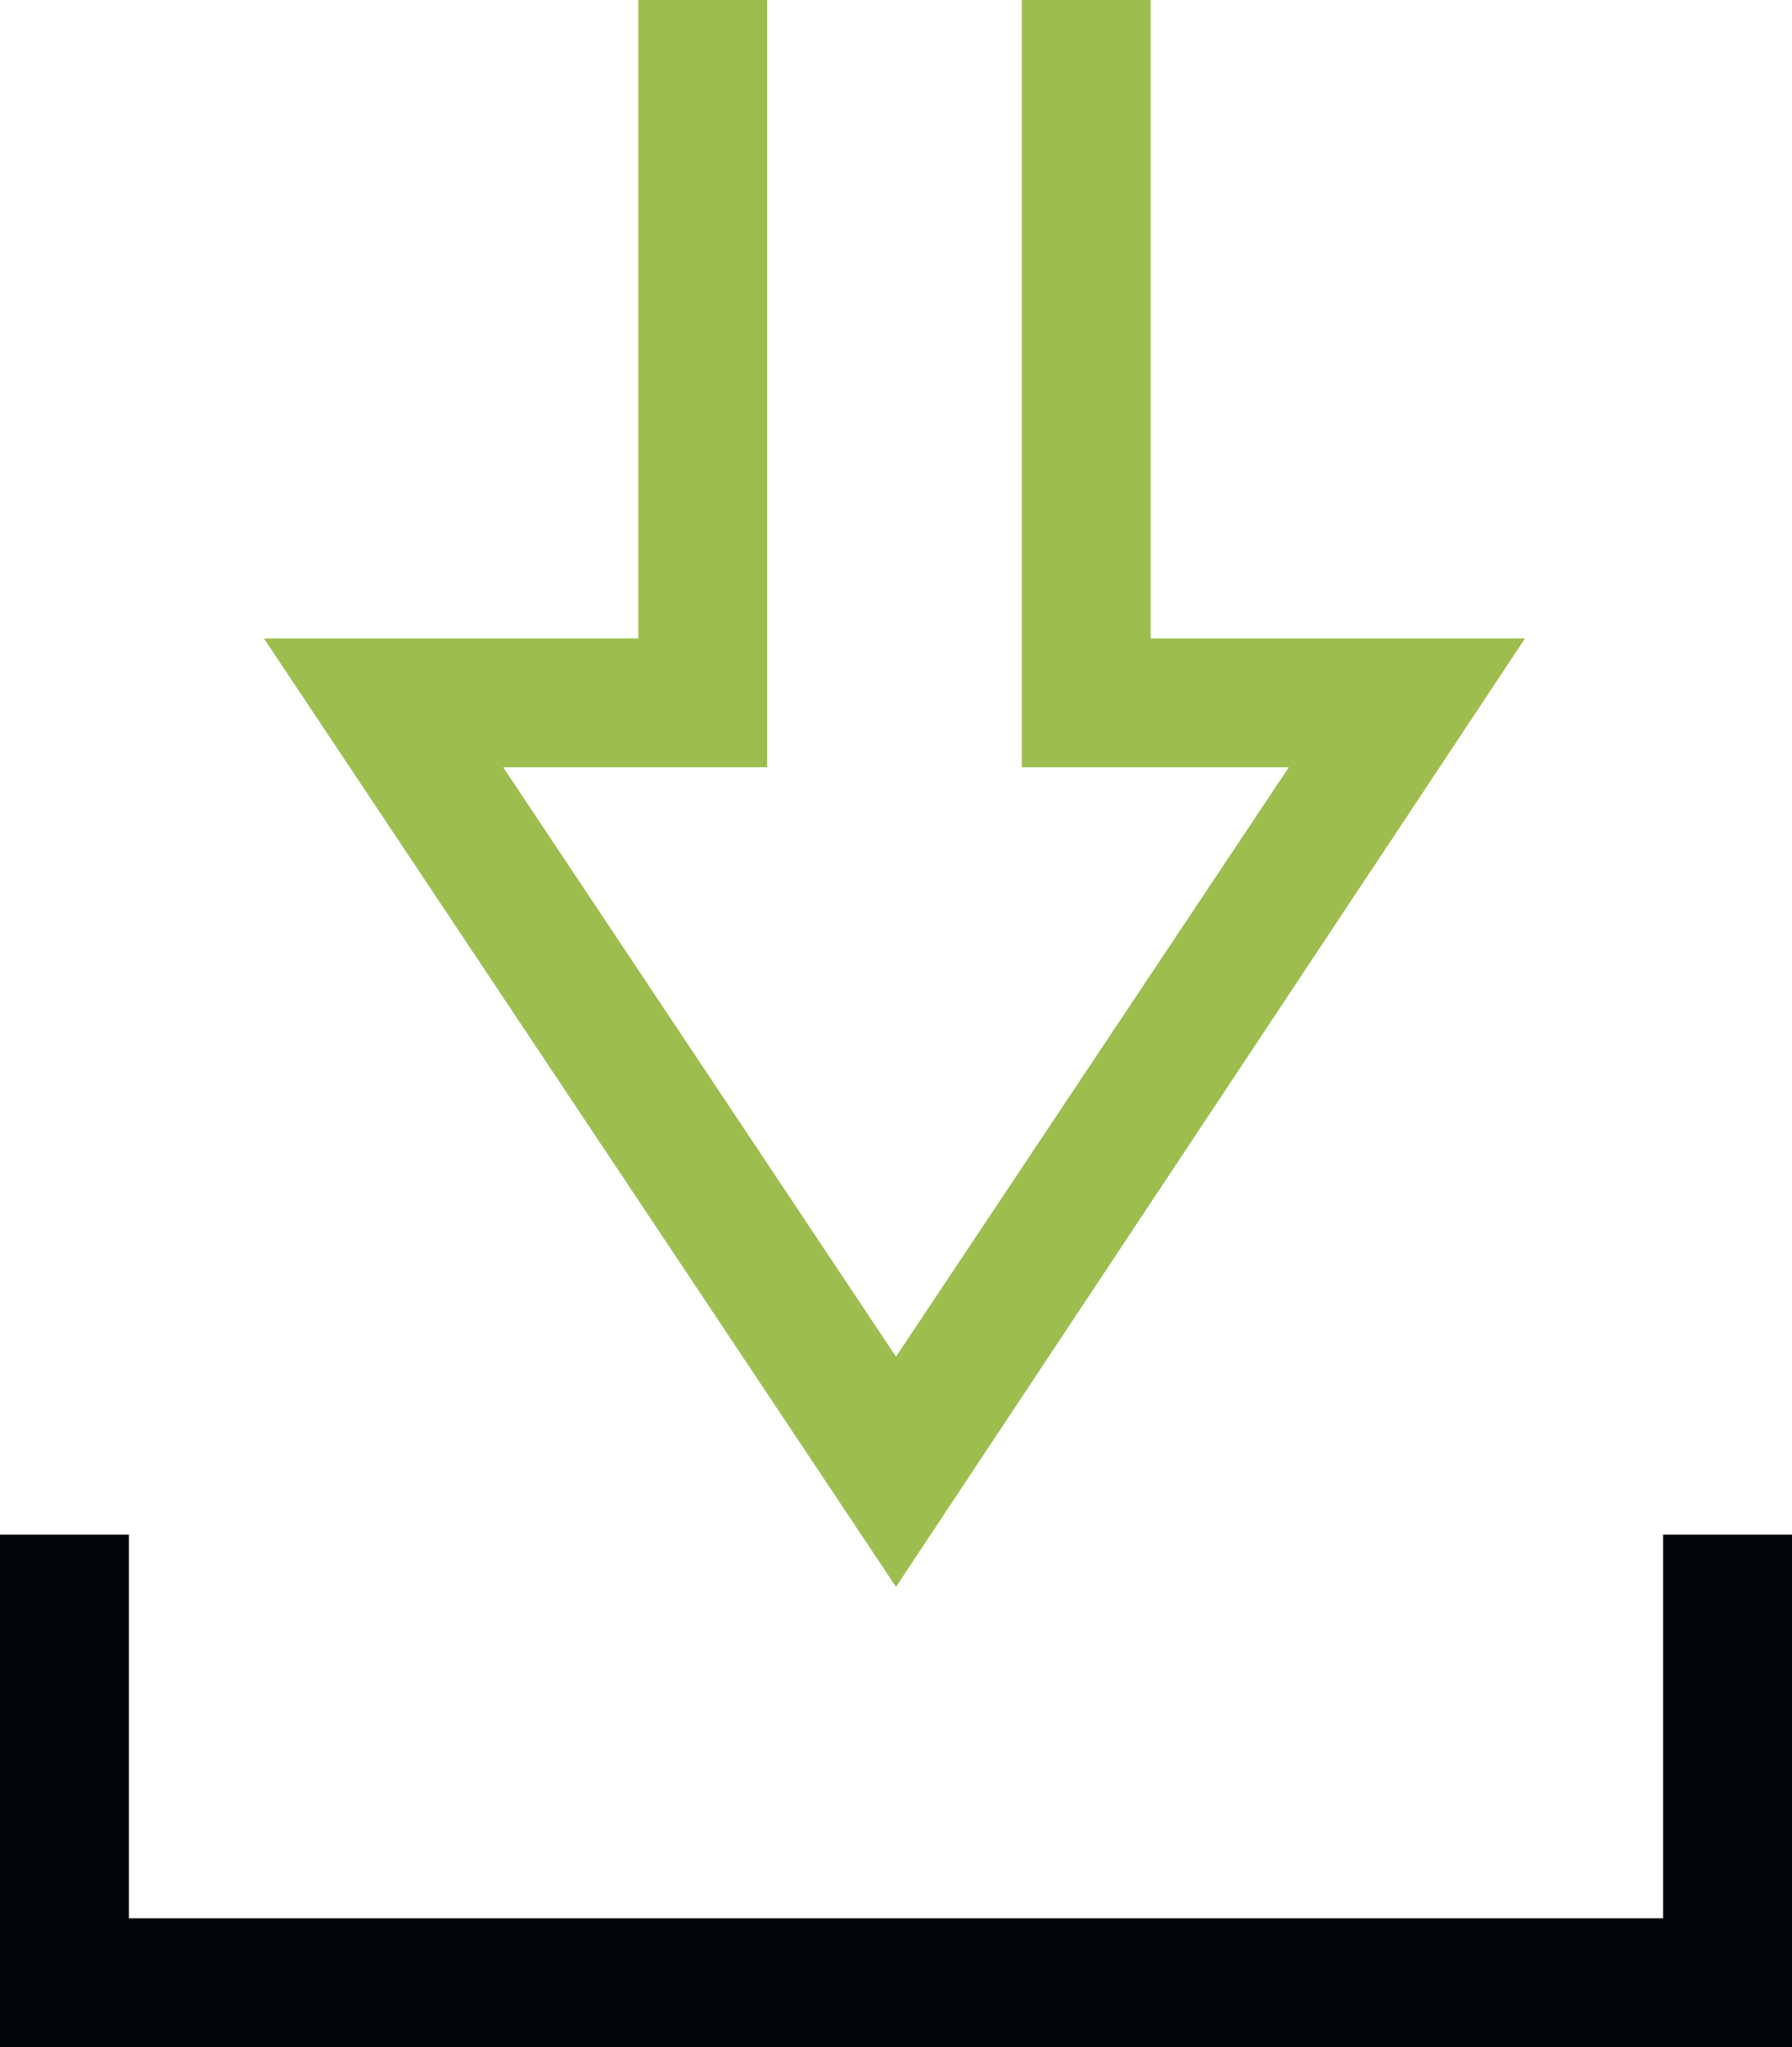
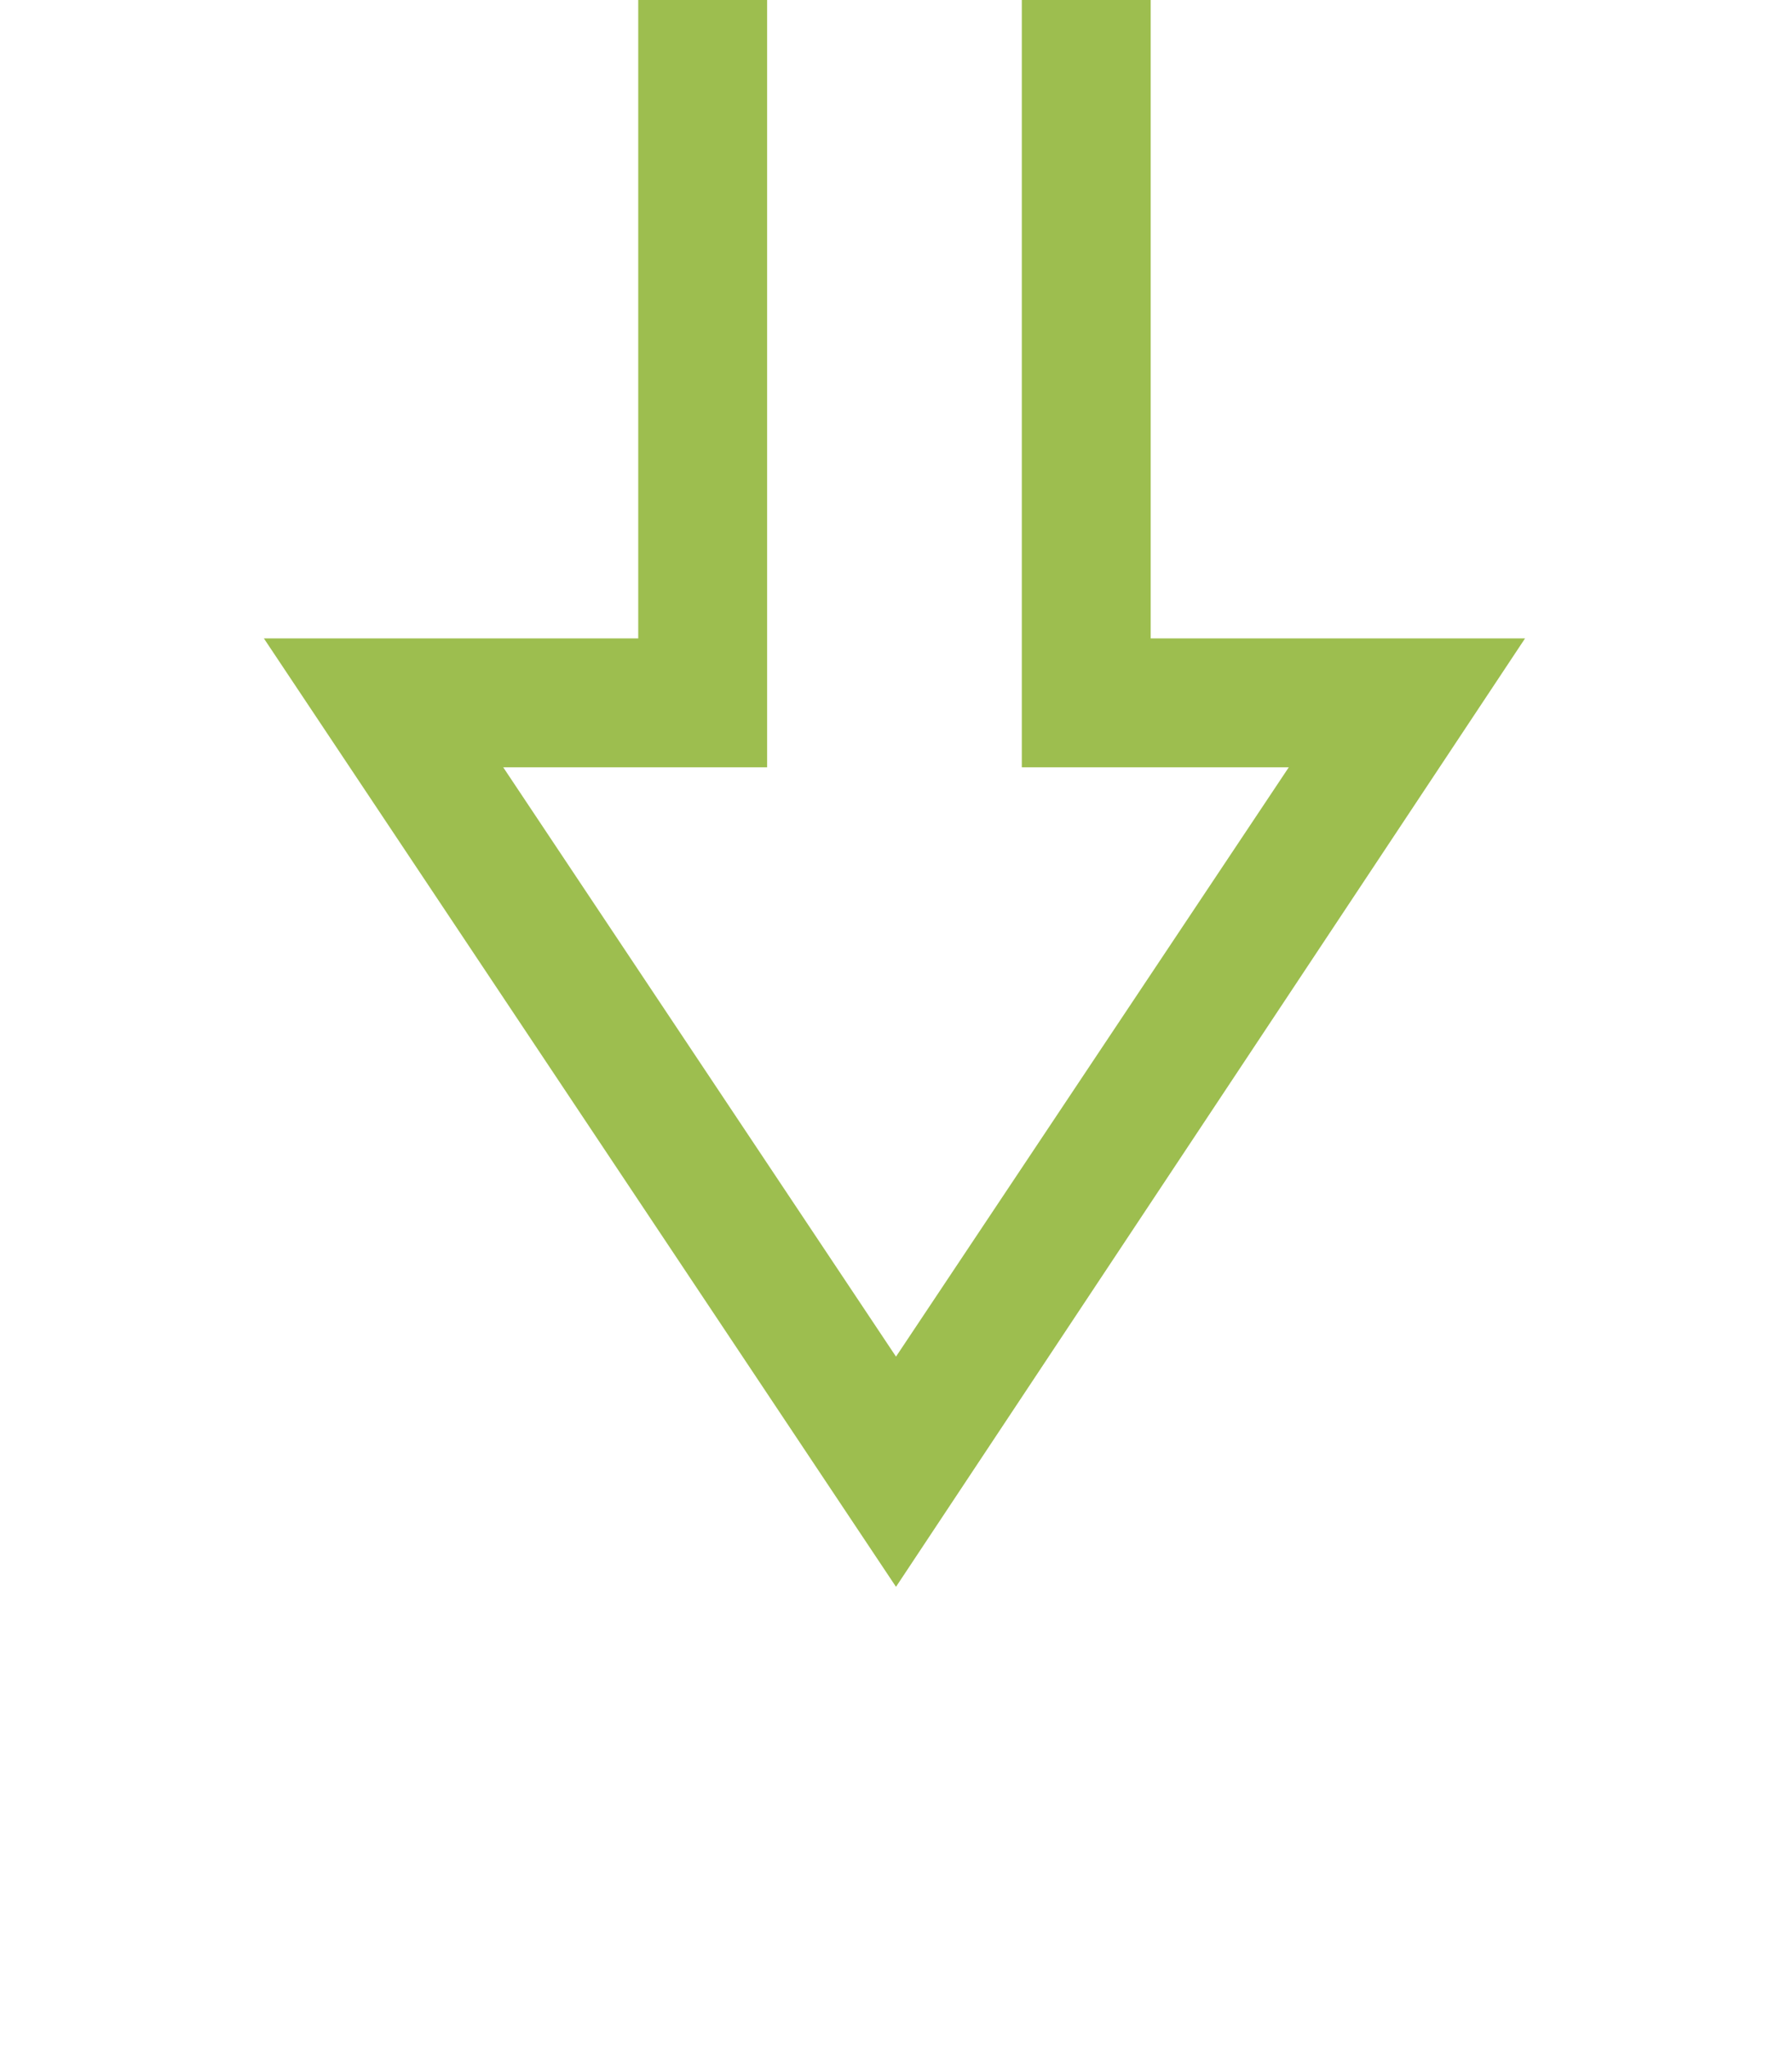
<svg xmlns="http://www.w3.org/2000/svg" viewBox="0 0 584 667">
  <defs>
    <style>.a{fill:#030608;}.b{fill:#9dbe4f;}</style>
  </defs>
  <title>icon-features</title>
-   <polygon class="a" points="584 667 0 667 0 500 42 500 42 625 542 625 542 500 584 500 584 667" />
  <polygon class="b" points="292 517 86 208 208 208 208 0 250 0 250 250 164 250 292 442 420 250 333 250 333 0 375 0 375 208 497 208 292 517" />
</svg>